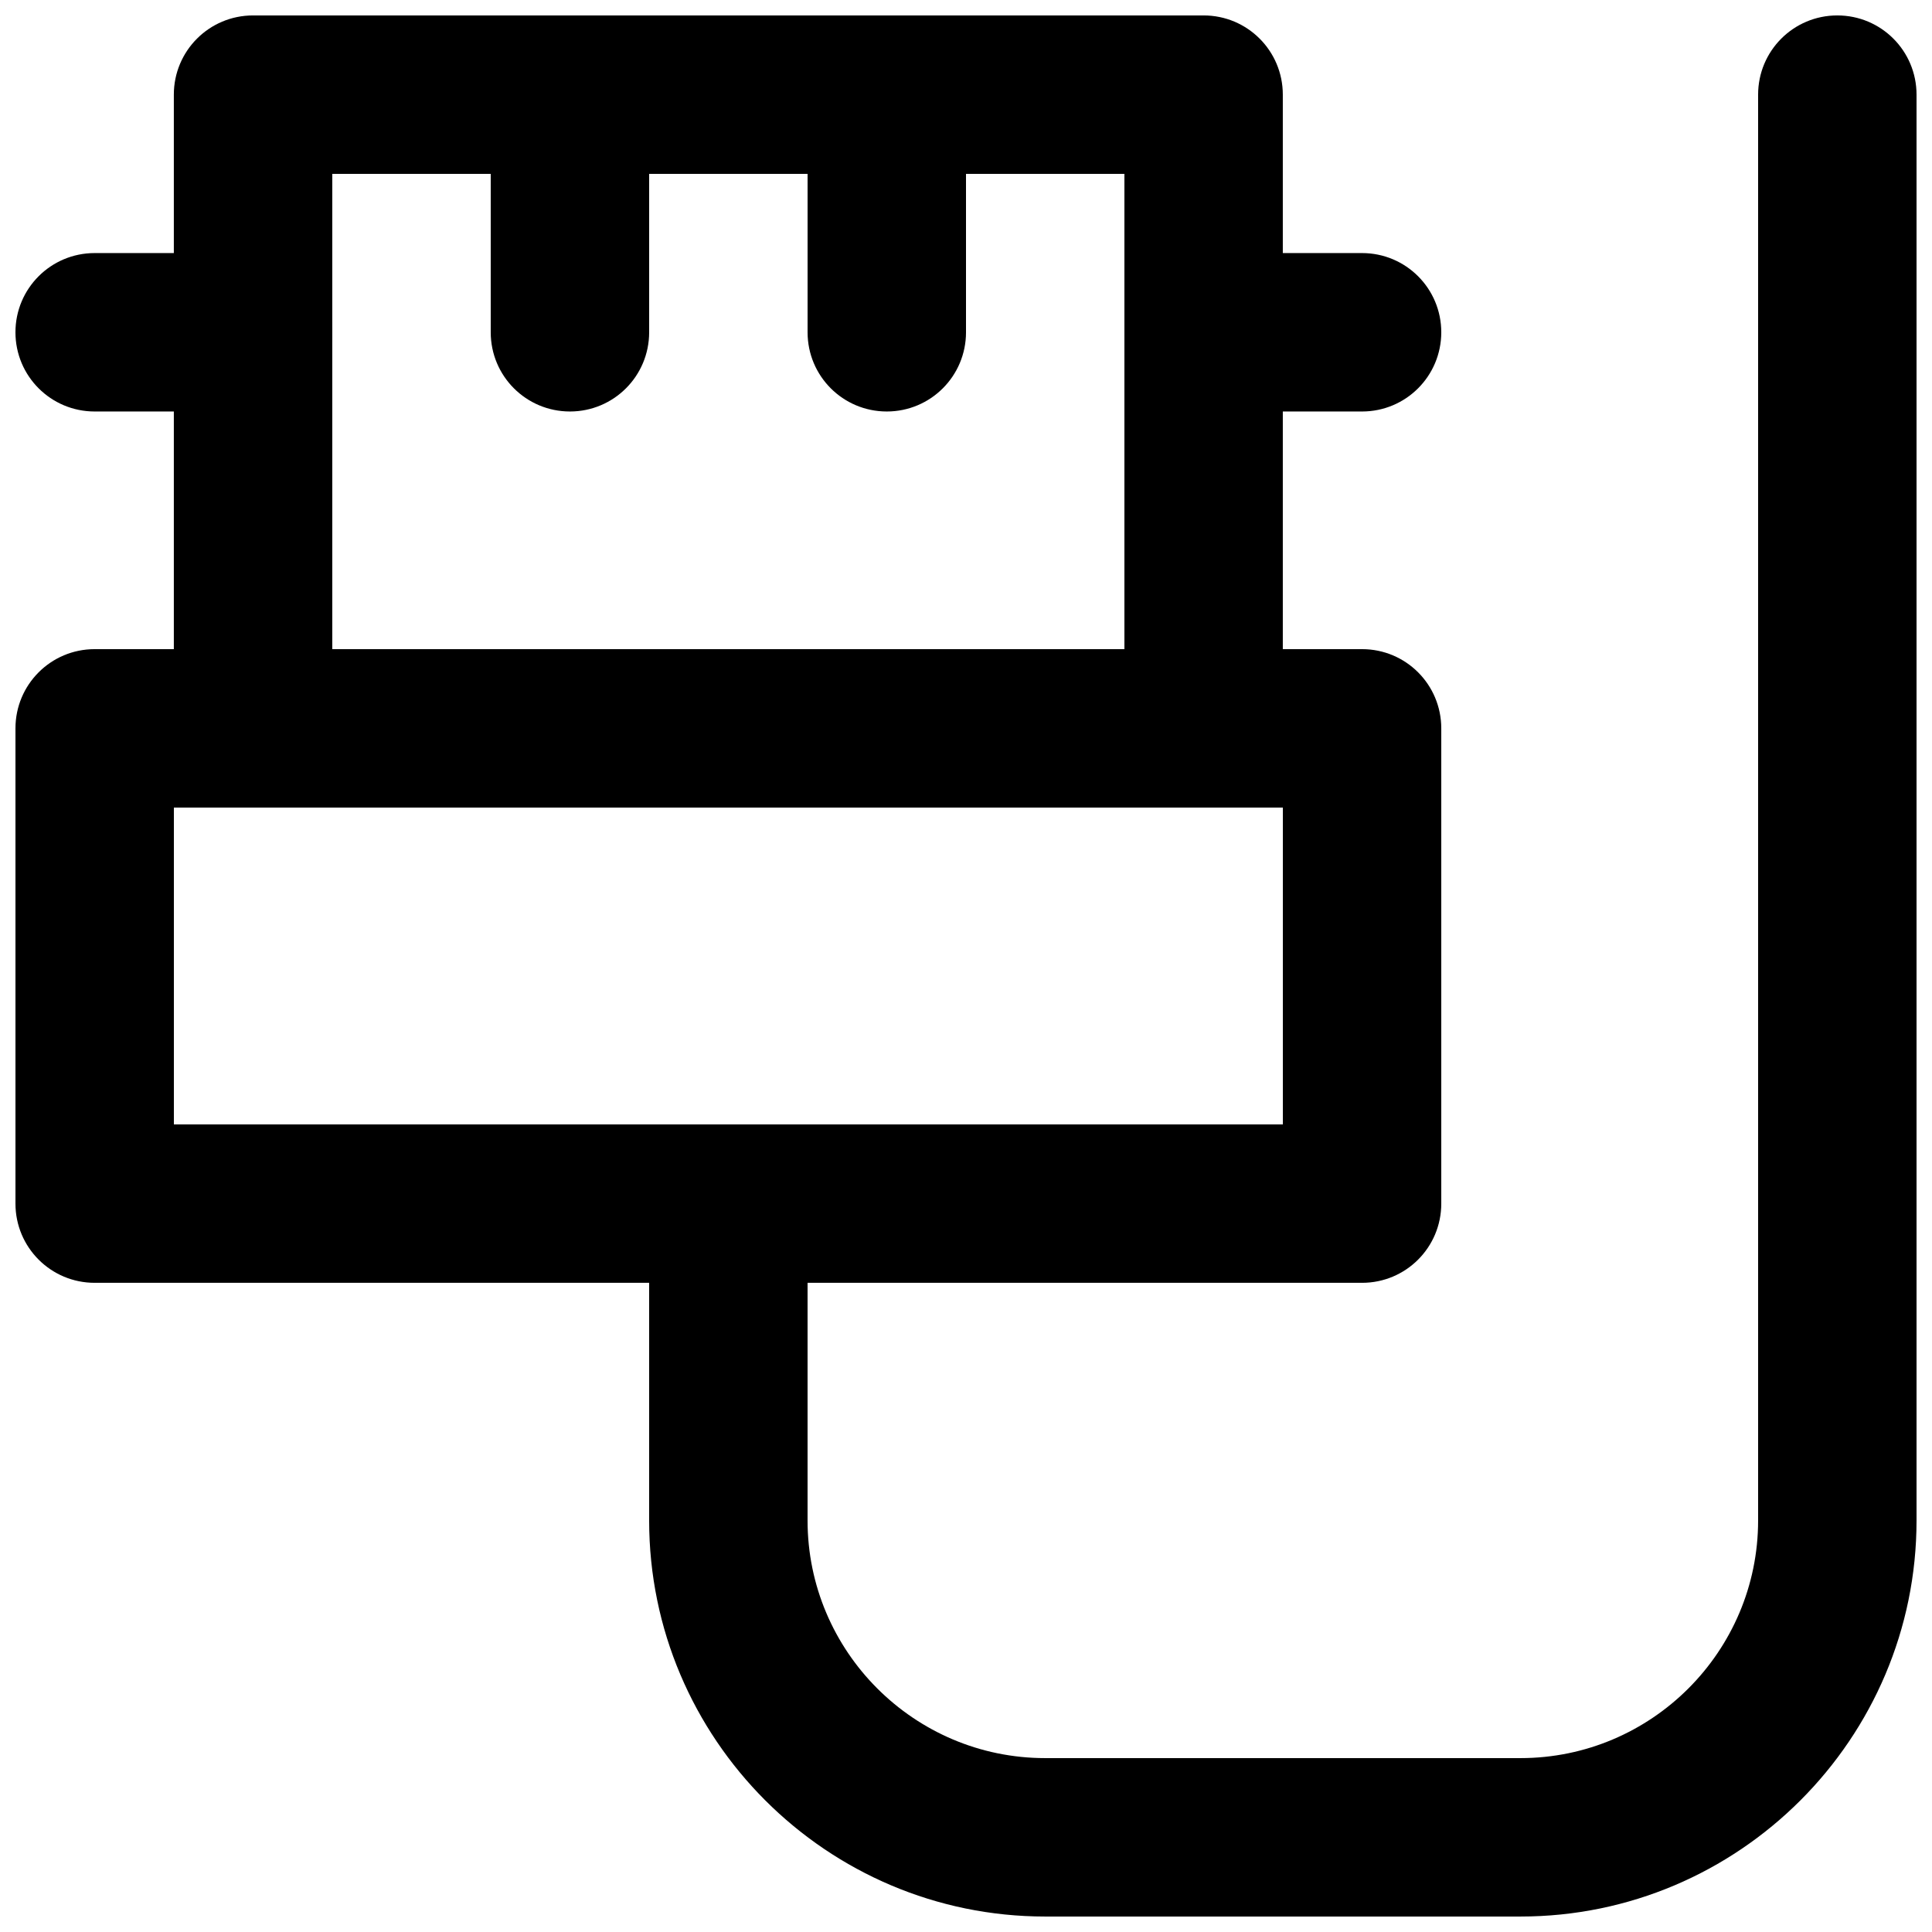
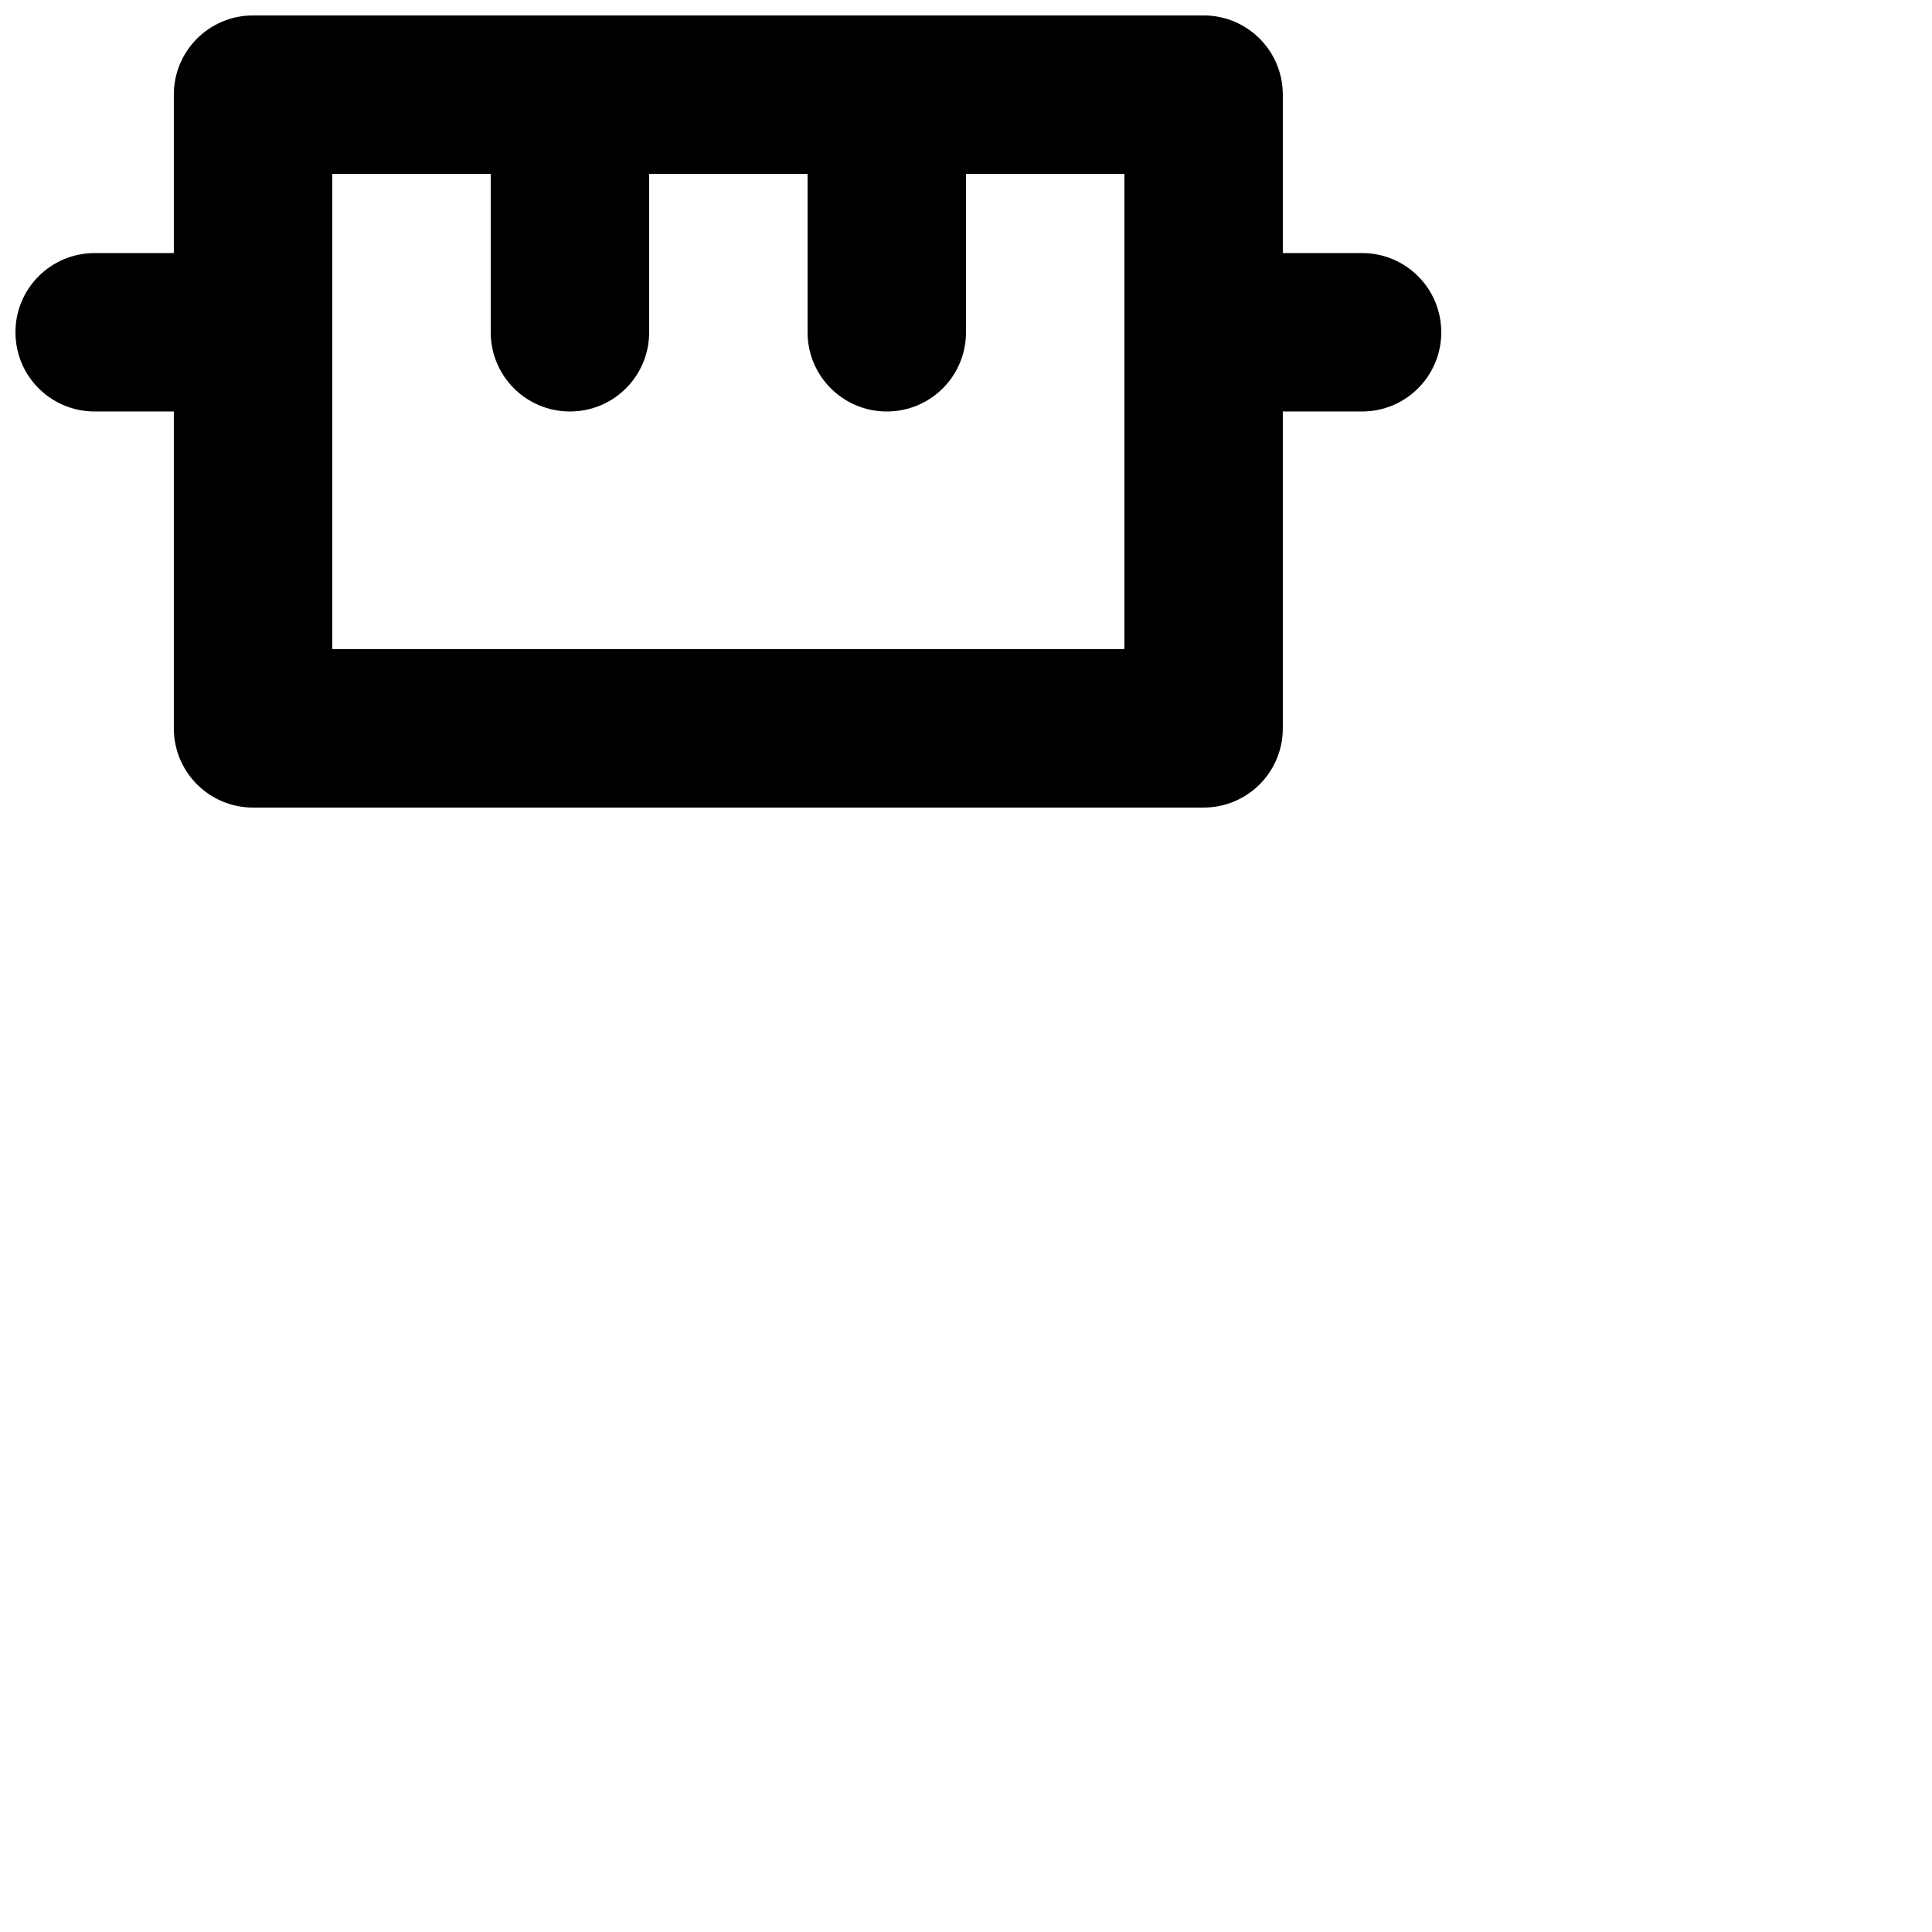
<svg xmlns="http://www.w3.org/2000/svg" width="800px" height="800px" version="1.1" viewBox="144 144 512 512">
  <defs>
    <clipPath id="f">
      <path d="m316 148.09h335.9v503.81h-335.9z" />
    </clipPath>
    <clipPath id="e">
-       <path d="m148.09 316h377.91v168h-377.91z" />
-     </clipPath>
+       </clipPath>
    <clipPath id="d">
      <path d="m190 148.09h294v210.91h-294z" />
    </clipPath>
    <clipPath id="c">
      <path d="m148.09 211h84.906v43h-84.906z" />
    </clipPath>
    <clipPath id="b">
      <path d="m274 148.09h43v105.91h-43z" />
    </clipPath>
    <clipPath id="a">
      <path d="m358 148.09h42v105.91h-42z" />
    </clipPath>
  </defs>
  <g clip-path="url(#f)">
-     <path d="m546.94 651.9h-125.95c-57.875 0-104.96-47.086-104.96-104.96v-83.965c0-11.609 9.383-20.992 20.992-20.992 11.609 0 20.992 9.383 20.992 20.992v83.965c0 34.723 28.254 62.977 62.977 62.977h125.95c34.723 0 62.977-28.254 62.977-62.977v-377.86c0-11.609 9.383-20.992 20.992-20.992s20.992 9.383 20.992 20.992v377.86c0 57.875-47.086 104.96-104.96 104.96" fill-rule="evenodd" />
-   </g>
+     </g>
  <g clip-path="url(#e)">
-     <path d="m190.08 441.98h293.89v-83.969h-293.89zm314.88 41.98h-335.87c-11.609 0-20.992-9.383-20.992-20.988v-125.95c0-11.609 9.383-20.992 20.992-20.992h335.87c11.609 0 20.992 9.383 20.992 20.992v125.95c0 11.605-9.383 20.988-20.992 20.988z" fill-rule="evenodd" />
-   </g>
+     </g>
  <g clip-path="url(#d)">
    <path d="m232.06 316.03h209.92v-125.95h-209.92zm230.91 41.984h-251.91c-11.609 0-20.992-9.383-20.992-20.992v-167.94c0-11.609 9.383-20.992 20.992-20.992h251.91c11.605 0 20.988 9.383 20.988 20.992v167.94c0 11.609-9.383 20.992-20.988 20.992z" fill-rule="evenodd" />
  </g>
  <g clip-path="url(#c)">
    <path d="m211.07 253.05h-41.984c-11.609 0-20.992-9.383-20.992-20.992s9.383-20.992 20.992-20.992h41.984c11.609 0 20.992 9.383 20.992 20.992s-9.383 20.992-20.992 20.992" fill-rule="evenodd" />
  </g>
  <path d="m504.96 253.05h-41.98c-11.609 0-20.992-9.383-20.992-20.992s9.383-20.992 20.992-20.992h41.98c11.609 0 20.992 9.383 20.992 20.992s-9.383 20.992-20.992 20.992" fill-rule="evenodd" />
  <g clip-path="url(#b)">
    <path d="m295.04 253.05c-11.609 0-20.992-9.383-20.992-20.992v-62.977c0-11.609 9.383-20.992 20.992-20.992 11.609 0 20.992 9.383 20.992 20.992v62.977c0 11.609-9.383 20.992-20.992 20.992" fill-rule="evenodd" />
  </g>
  <g clip-path="url(#a)">
    <path d="m379.01 253.05c-11.609 0-20.992-9.383-20.992-20.992v-62.977c0-11.609 9.383-20.992 20.992-20.992 11.605 0 20.992 9.383 20.992 20.992v62.977c0 11.609-9.387 20.992-20.992 20.992" fill-rule="evenodd" />
  </g>
</svg>